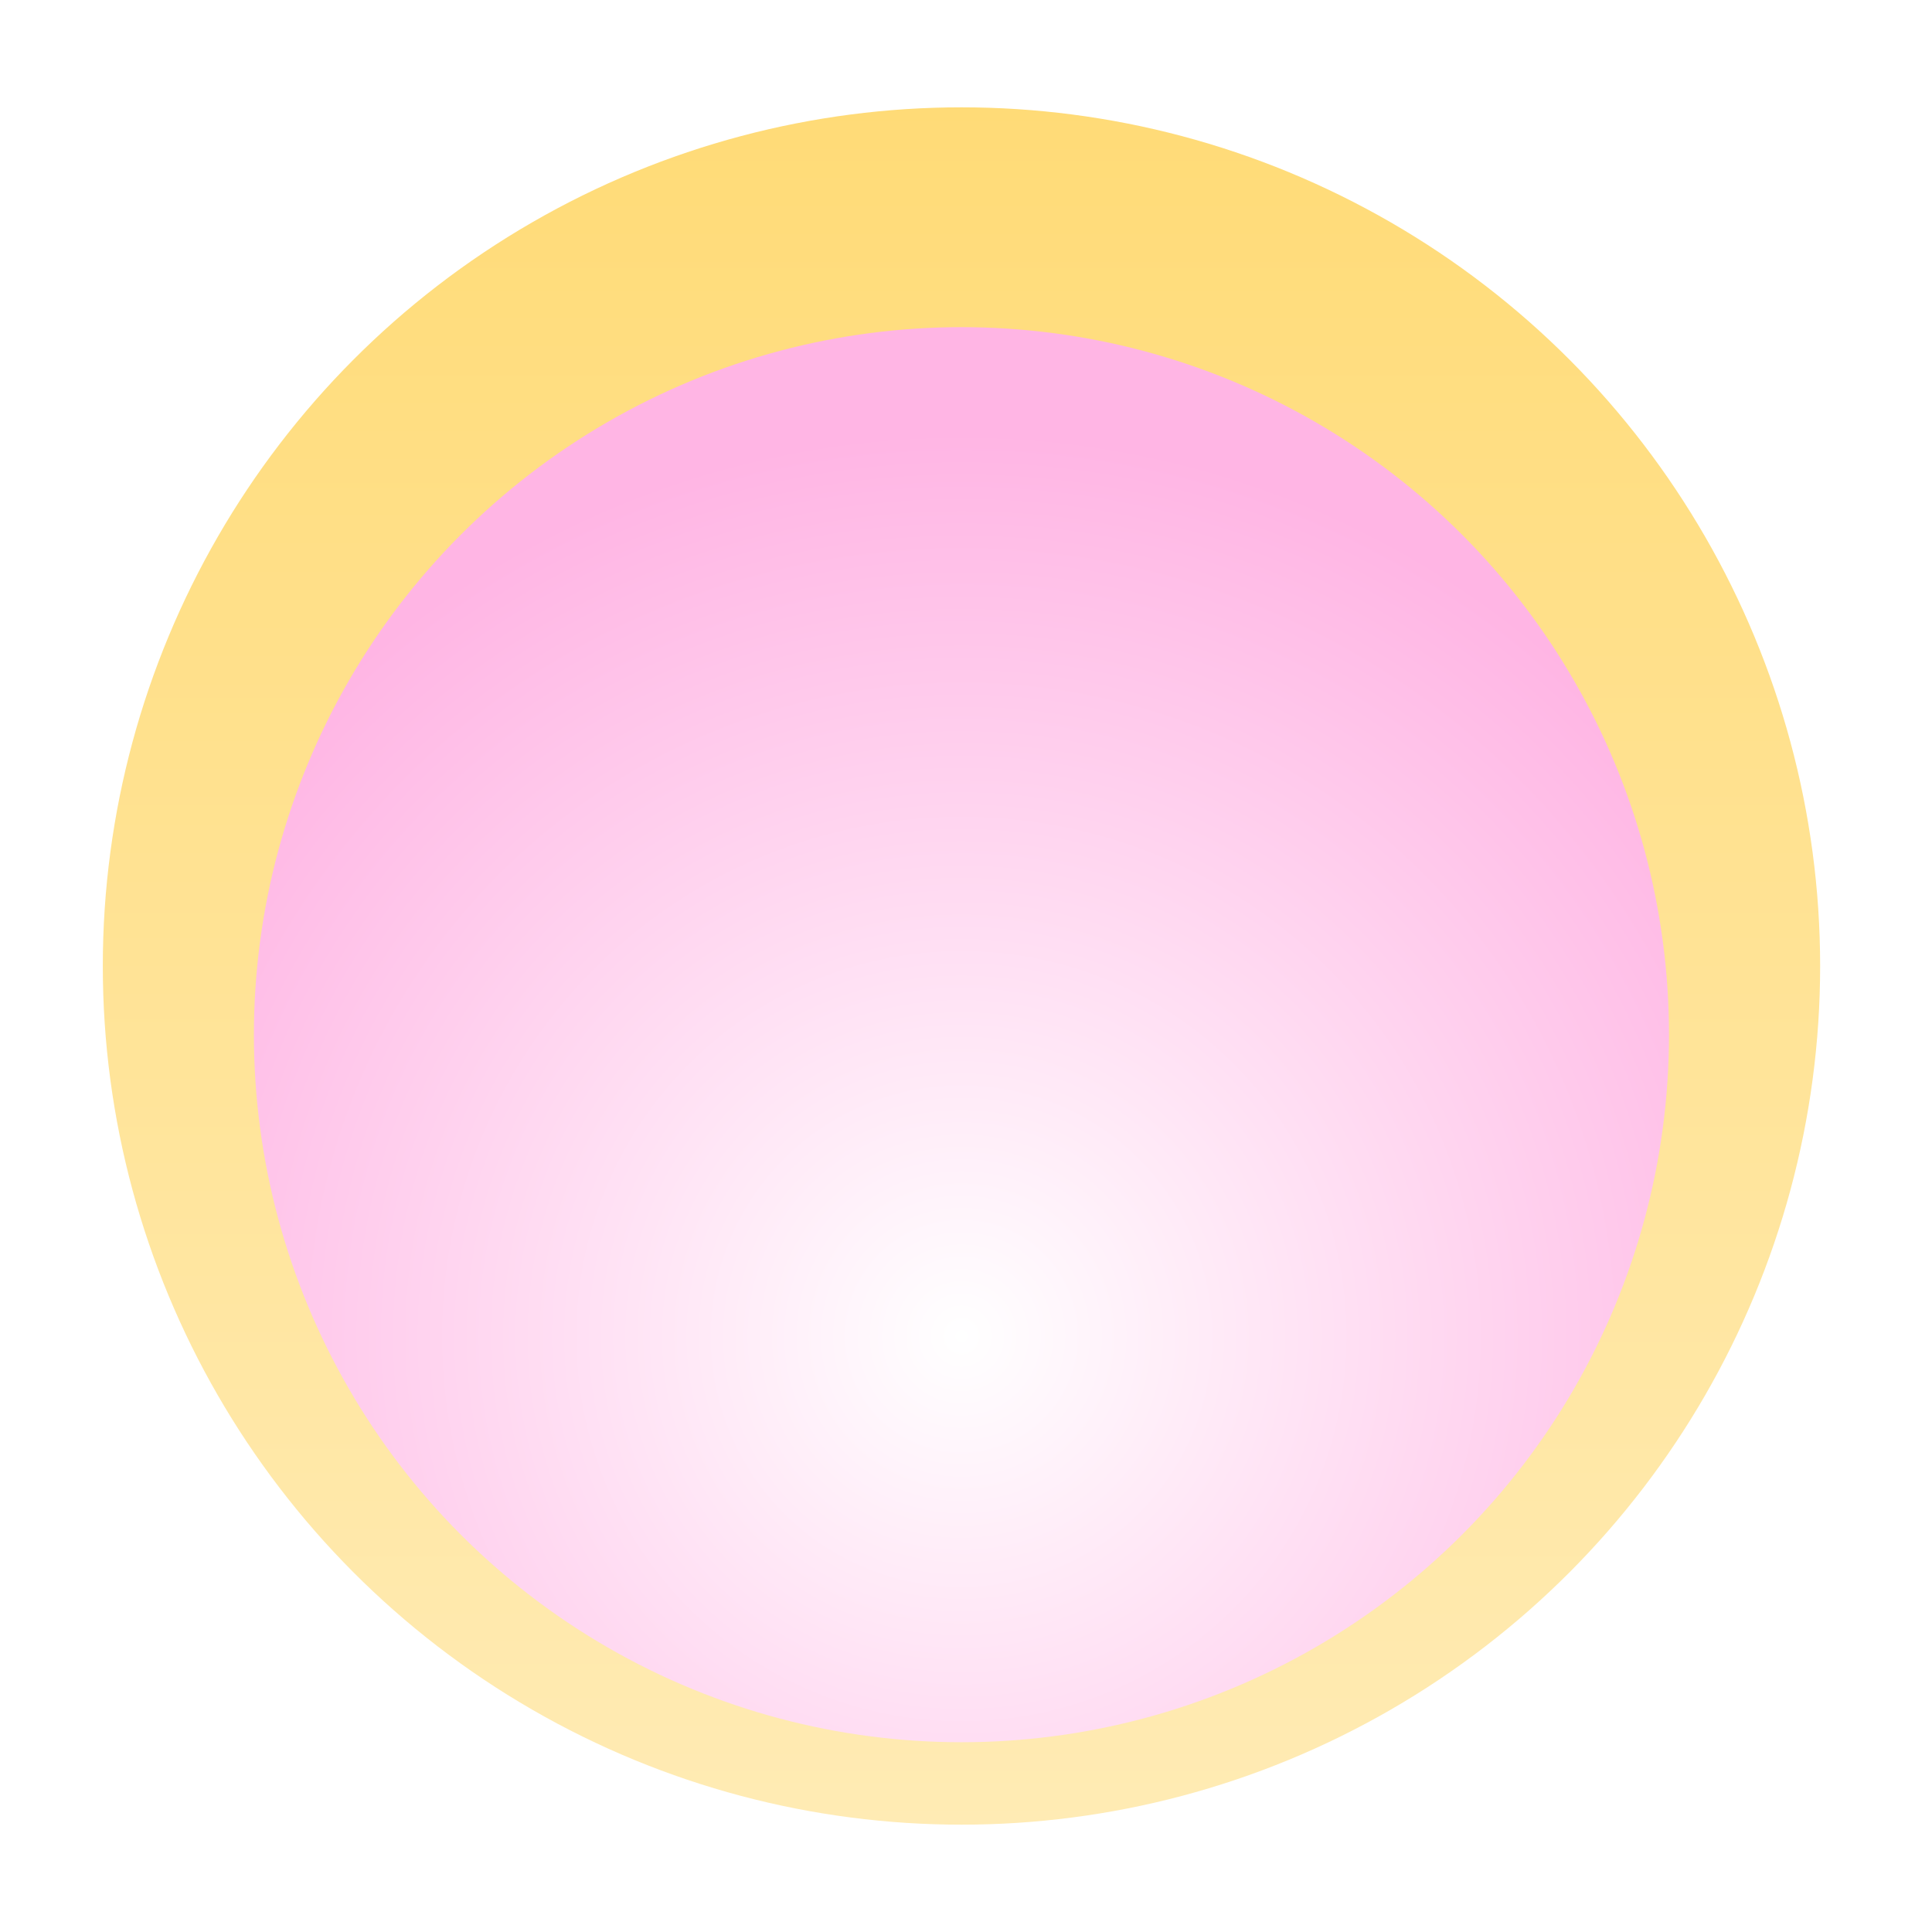
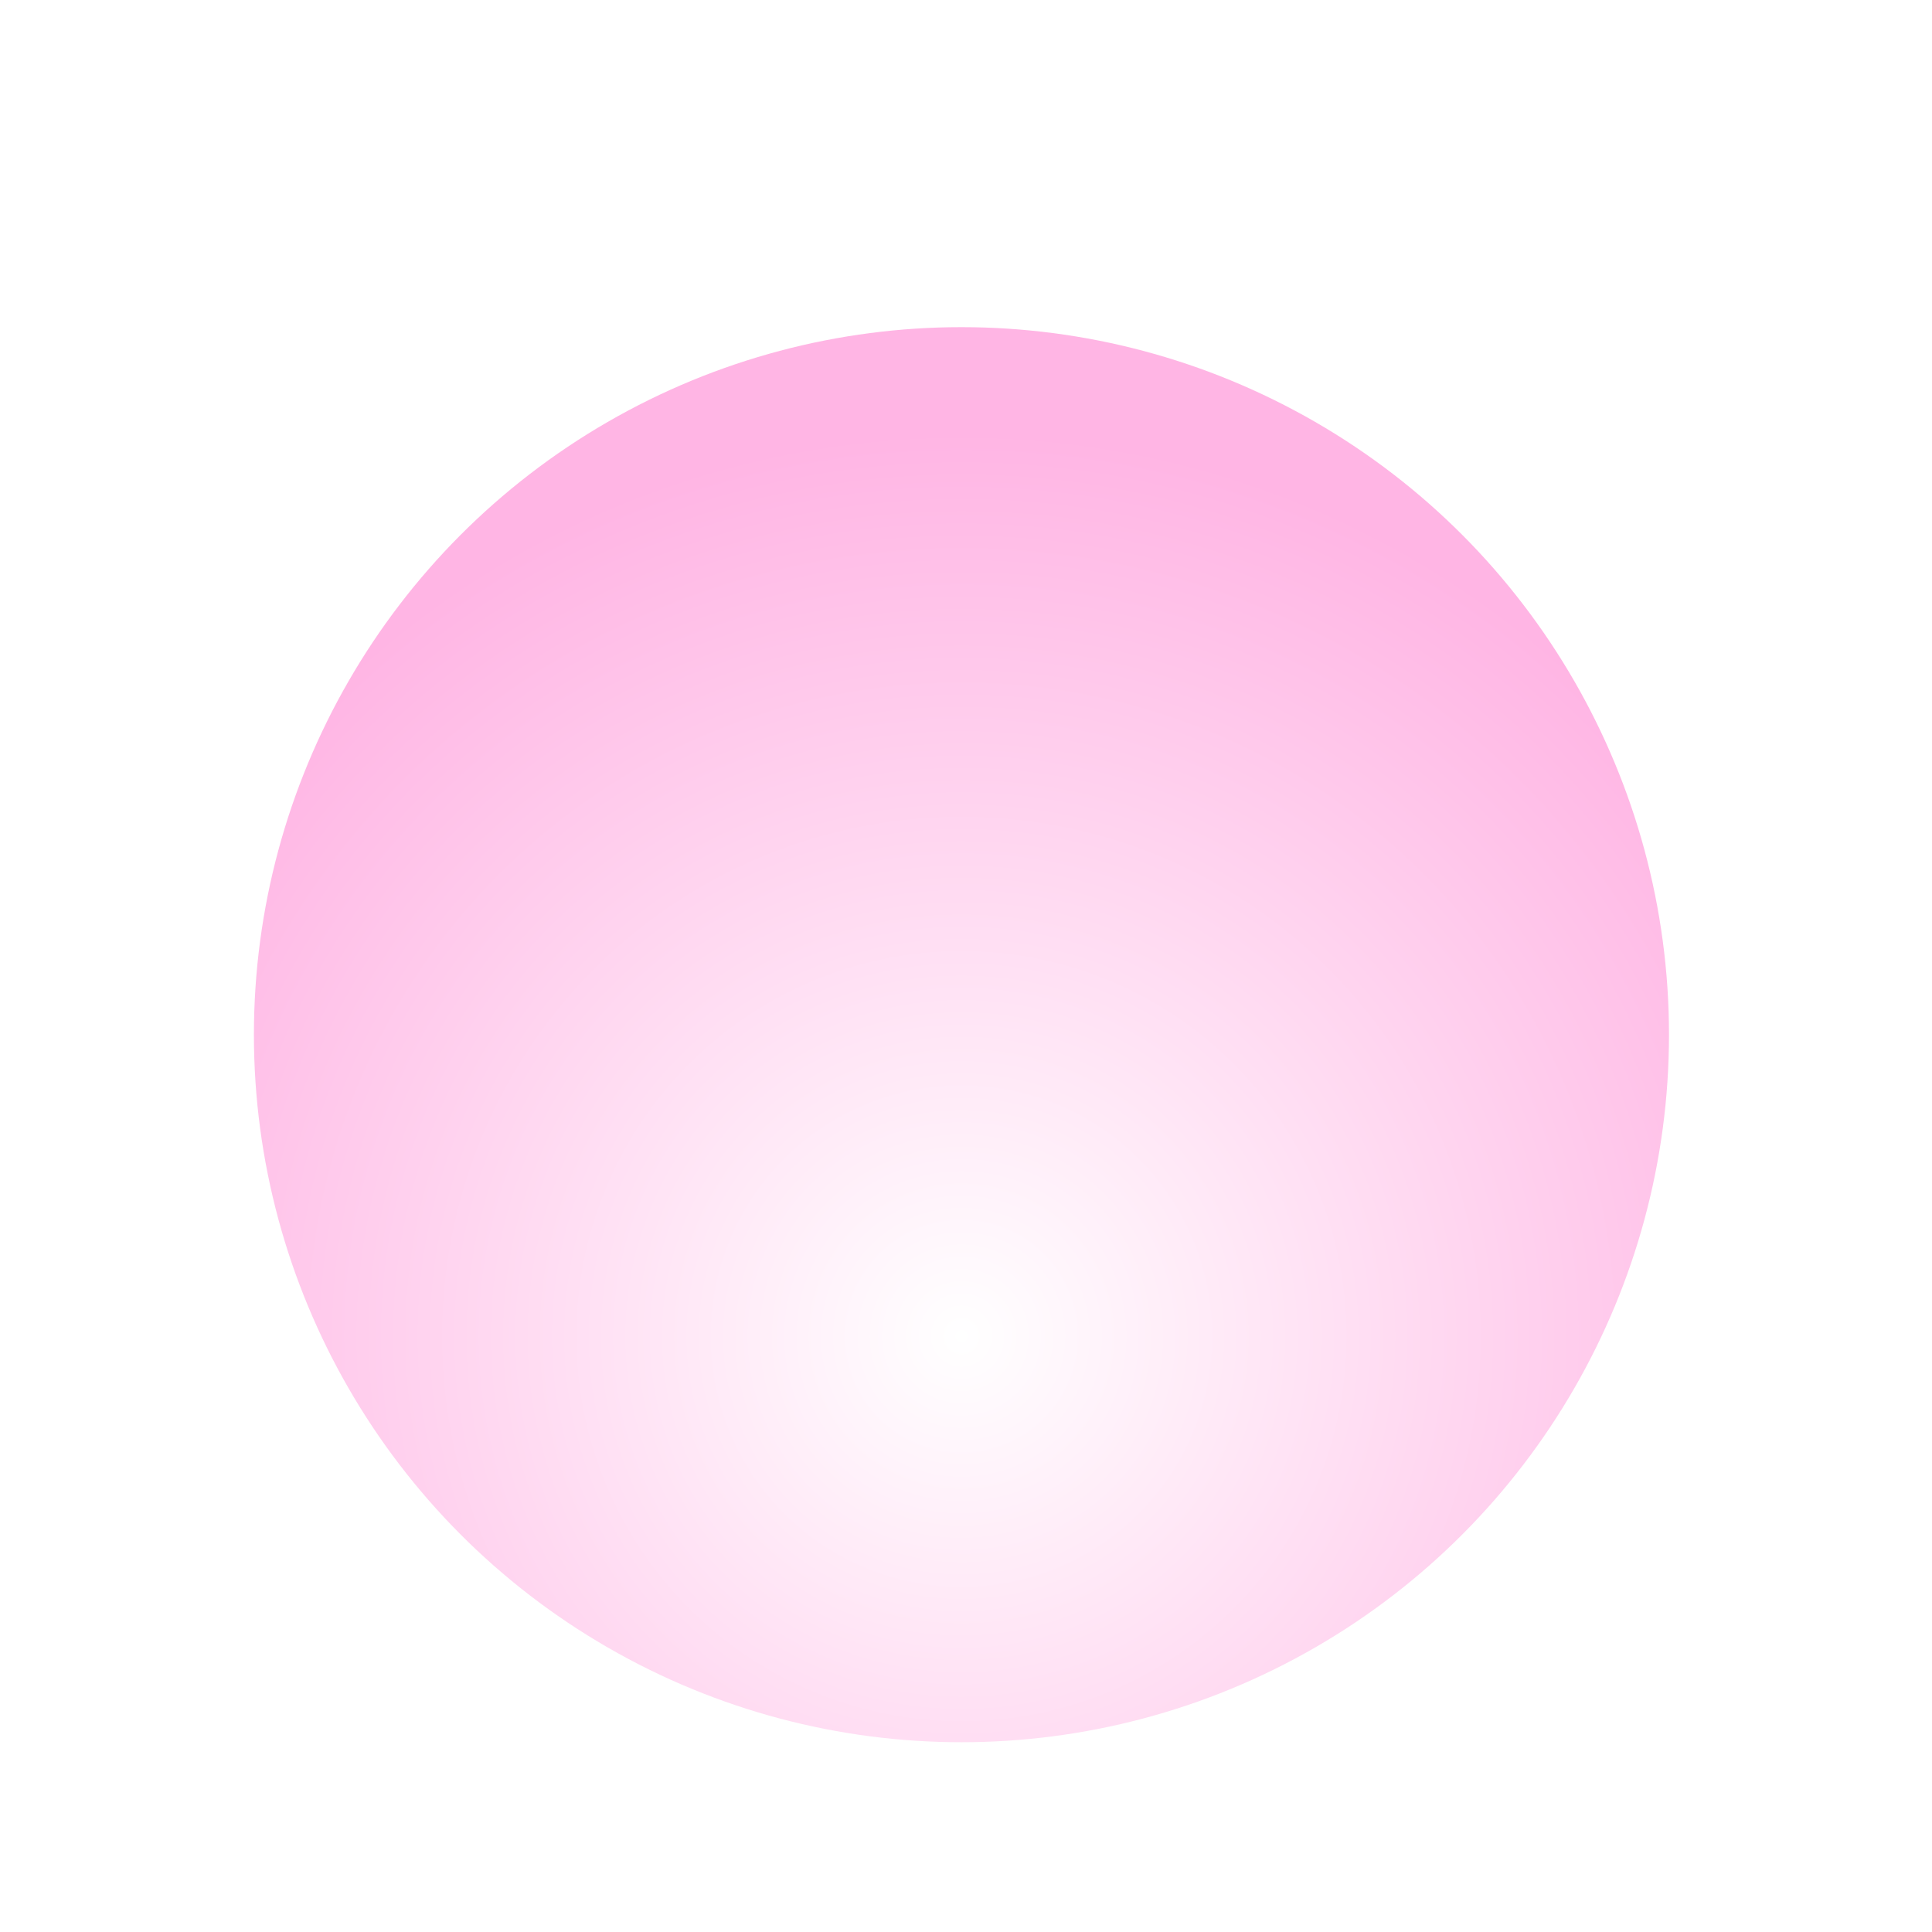
<svg xmlns="http://www.w3.org/2000/svg" width="90" height="90" viewBox="0 0 90 90" fill="none">
  <g filter="url(#filter0_f_1_656)">
-     <circle cx="44.789" cy="45" r="40" fill="url(#paint0_linear_1_656)" />
-   </g>
+     </g>
  <g filter="url(#filter1_f_1_656)">
    <circle cx="44.788" cy="48.2" r="32.96" fill="url(#paint1_radial_1_656)" />
  </g>
  <defs>
    <filter id="filter0_f_1_656" x="0.309" y="0.52" width="88.96" height="88.96" filterUnits="userSpaceOnUse" color-interpolation-filters="sRGB">
      <feFlood flood-opacity="0" result="BackgroundImageFix" />
      <feBlend mode="normal" in="SourceGraphic" in2="BackgroundImageFix" result="shape" />
      <feGaussianBlur stdDeviation="2.24" result="effect1_foregroundBlur_1_656" />
    </filter>
    <filter id="filter1_f_1_656" x="6.708" y="10.12" width="76.16" height="76.16" filterUnits="userSpaceOnUse" color-interpolation-filters="sRGB">
      <feFlood flood-opacity="0" result="BackgroundImageFix" />
      <feBlend mode="normal" in="SourceGraphic" in2="BackgroundImageFix" result="shape" />
      <feGaussianBlur stdDeviation="2.56" result="effect1_foregroundBlur_1_656" />
    </filter>
    <linearGradient id="paint0_linear_1_656" x1="44.789" y1="5" x2="44.789" y2="85" gradientUnits="userSpaceOnUse">
      <stop stop-color="#FFDB77" />
      <stop offset="1" stop-color="#FFEBB4" />
    </linearGradient>
    <radialGradient id="paint1_radial_1_656" cx="0" cy="0" r="1" gradientUnits="userSpaceOnUse" gradientTransform="translate(44.788 62.28) rotate(-90) scale(42.24)">
      <stop stop-color="white" />
      <stop offset="1" stop-color="#FFB5E4" />
    </radialGradient>
  </defs>
</svg>